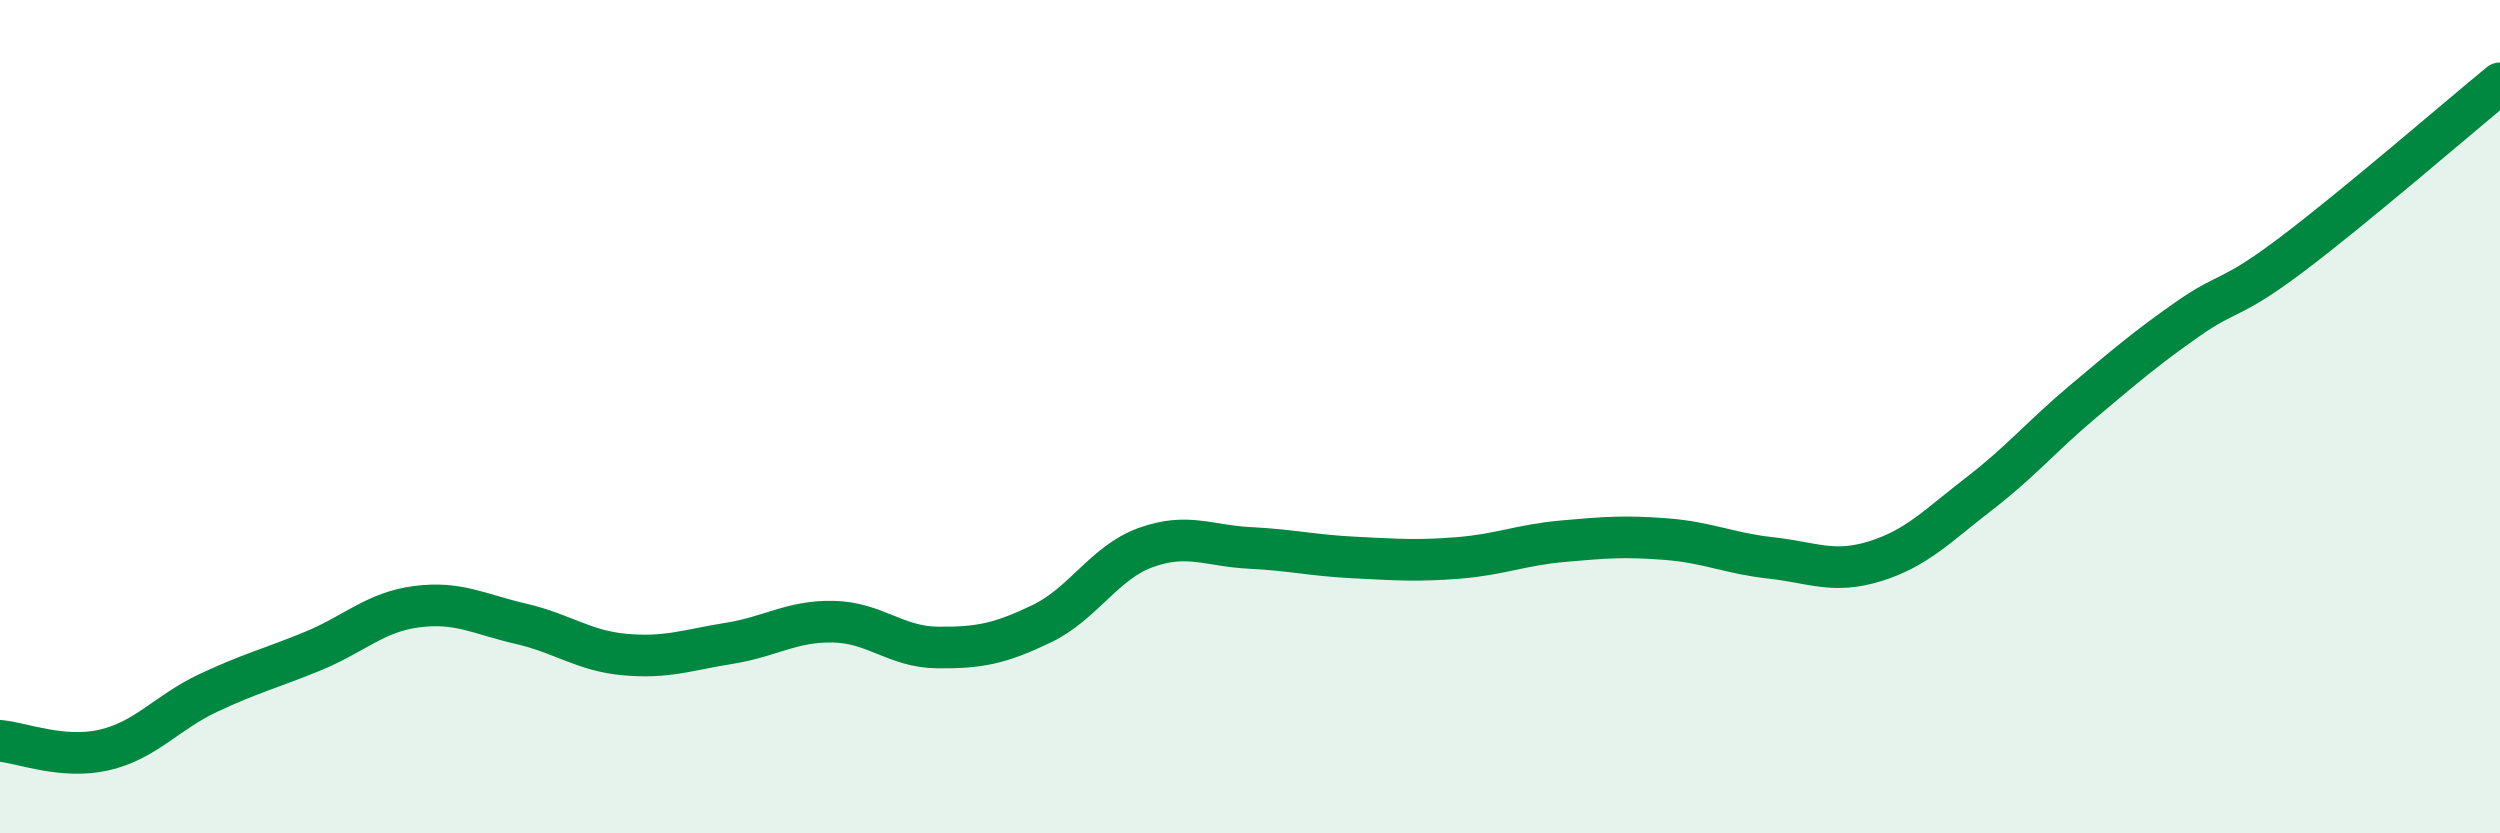
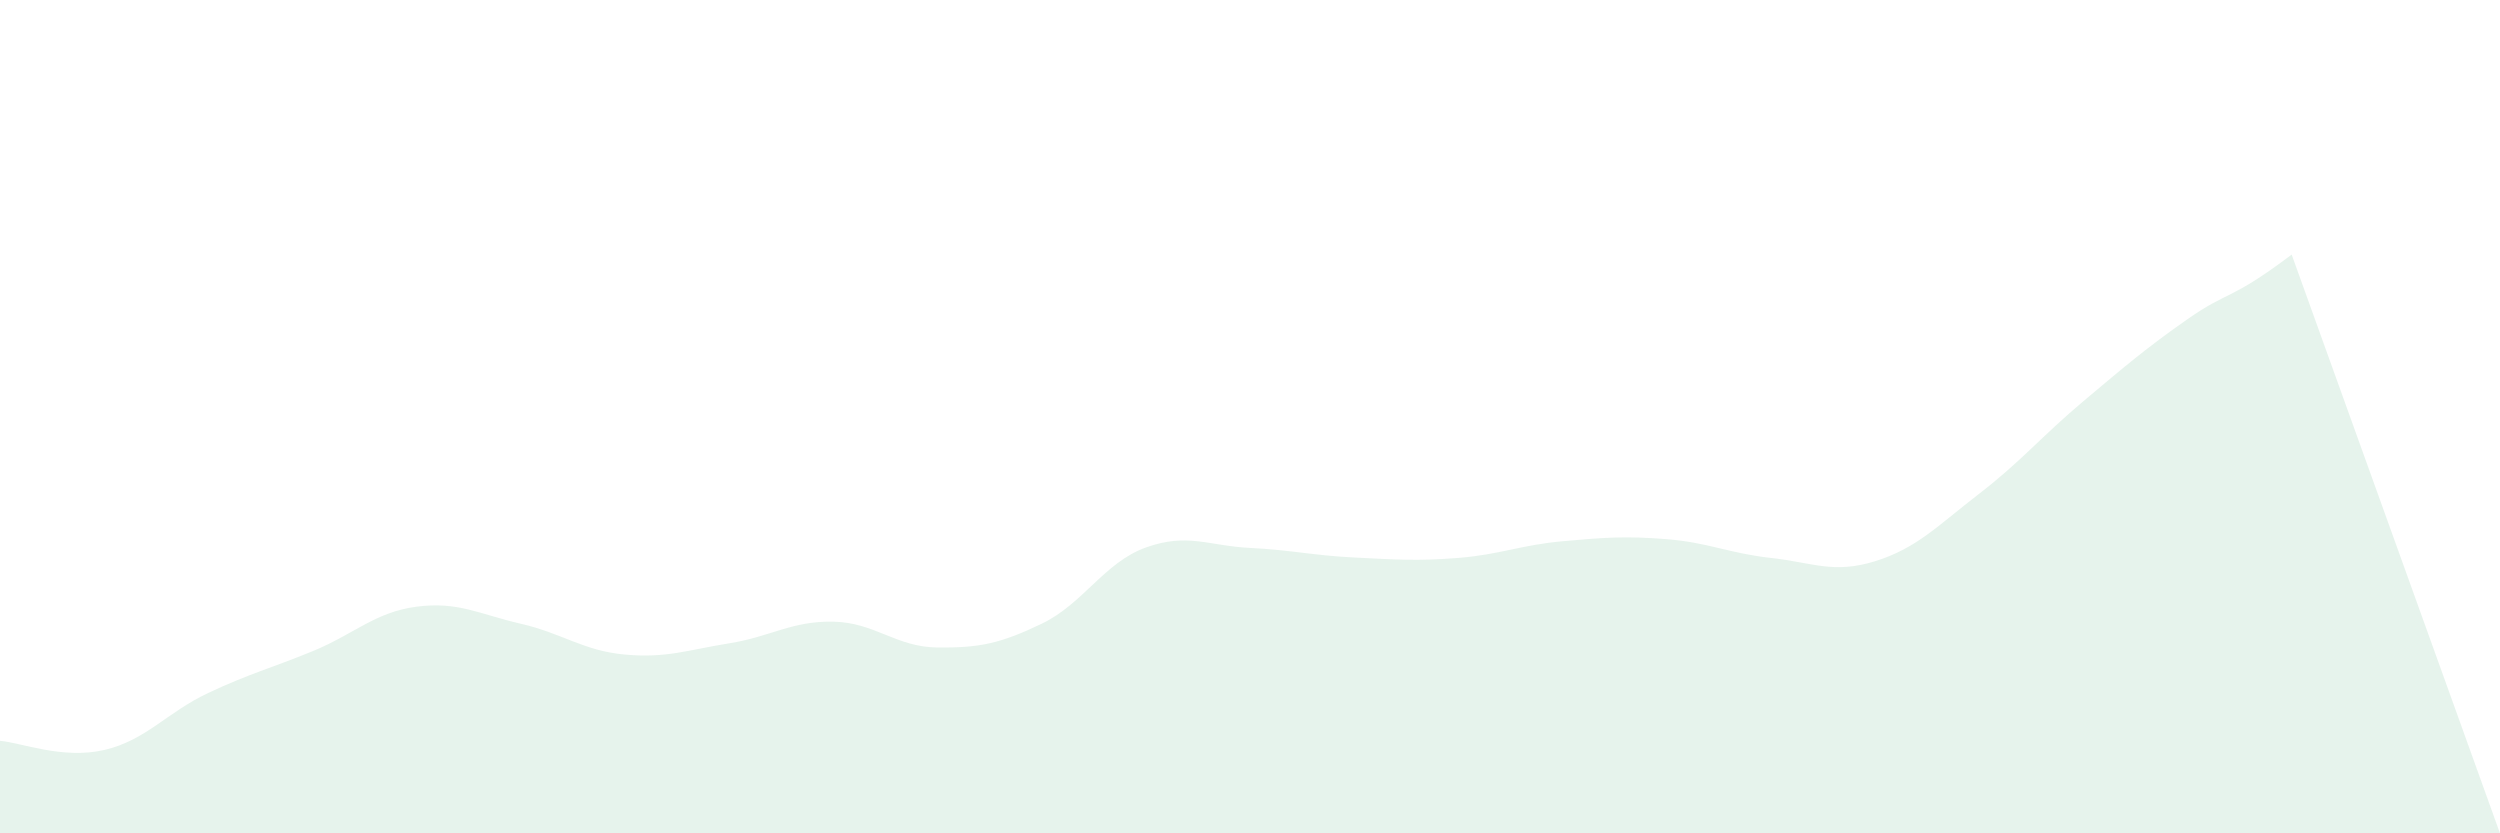
<svg xmlns="http://www.w3.org/2000/svg" width="60" height="20" viewBox="0 0 60 20">
-   <path d="M 0,17.78 C 0.5,17.82 1.5,18.23 2.5,18 C 3.5,17.77 4,17.1 5,16.63 C 6,16.16 6.5,16.04 7.5,15.63 C 8.5,15.22 9,14.69 10,14.56 C 11,14.43 11.5,14.74 12.5,14.97 C 13.5,15.2 14,15.62 15,15.71 C 16,15.8 16.5,15.6 17.5,15.44 C 18.5,15.28 19,14.9 20,14.92 C 21,14.94 21.5,15.53 22.5,15.54 C 23.5,15.55 24,15.45 25,14.97 C 26,14.49 26.5,13.5 27.5,13.14 C 28.5,12.78 29,13.1 30,13.15 C 31,13.2 31.5,13.33 32.5,13.38 C 33.5,13.43 34,13.47 35,13.39 C 36,13.31 36.5,13.08 37.5,12.99 C 38.5,12.9 39,12.86 40,12.94 C 41,13.02 41.5,13.28 42.5,13.39 C 43.5,13.5 44,13.78 45,13.47 C 46,13.16 46.5,12.62 47.5,11.85 C 48.5,11.08 49,10.47 50,9.63 C 51,8.79 51.5,8.36 52.5,7.66 C 53.5,6.96 53.5,7.24 55,6.11 C 56.5,4.98 59,2.82 60,2L60 20L0 20Z" fill="#008740" opacity="0.1" stroke-linecap="round" stroke-linejoin="round" />
-   <path d="M 0,17.78 C 0.5,17.82 1.5,18.23 2.5,18 C 3.5,17.77 4,17.1 5,16.63 C 6,16.16 6.5,16.04 7.5,15.63 C 8.5,15.22 9,14.69 10,14.56 C 11,14.43 11.5,14.74 12.5,14.97 C 13.5,15.2 14,15.62 15,15.71 C 16,15.8 16.5,15.6 17.5,15.44 C 18.5,15.28 19,14.9 20,14.92 C 21,14.94 21.5,15.53 22.5,15.54 C 23.5,15.55 24,15.45 25,14.97 C 26,14.49 26.5,13.5 27.5,13.14 C 28.5,12.78 29,13.1 30,13.15 C 31,13.2 31.5,13.33 32.5,13.38 C 33.5,13.43 34,13.47 35,13.39 C 36,13.31 36.5,13.08 37.5,12.99 C 38.5,12.9 39,12.86 40,12.94 C 41,13.02 41.5,13.28 42.5,13.39 C 43.5,13.5 44,13.78 45,13.47 C 46,13.16 46.5,12.62 47.5,11.85 C 48.5,11.08 49,10.47 50,9.63 C 51,8.79 51.5,8.36 52.5,7.66 C 53.5,6.96 53.5,7.24 55,6.11 C 56.5,4.98 59,2.82 60,2" stroke="#008740" stroke-width="1" fill="none" stroke-linecap="round" stroke-linejoin="round" />
+   <path d="M 0,17.78 C 0.5,17.82 1.5,18.23 2.5,18 C 3.5,17.77 4,17.1 5,16.63 C 6,16.16 6.5,16.04 7.5,15.63 C 8.5,15.22 9,14.69 10,14.56 C 11,14.43 11.5,14.74 12.5,14.97 C 13.5,15.2 14,15.62 15,15.71 C 16,15.8 16.5,15.6 17.5,15.44 C 18.5,15.28 19,14.9 20,14.92 C 21,14.94 21.5,15.53 22.5,15.54 C 23.5,15.55 24,15.45 25,14.97 C 26,14.49 26.5,13.5 27.5,13.14 C 28.5,12.78 29,13.1 30,13.15 C 31,13.2 31.5,13.33 32.5,13.38 C 33.5,13.43 34,13.47 35,13.39 C 36,13.31 36.5,13.08 37.5,12.99 C 38.5,12.9 39,12.86 40,12.94 C 41,13.02 41.5,13.28 42.5,13.39 C 43.5,13.5 44,13.78 45,13.47 C 46,13.16 46.5,12.62 47.5,11.85 C 48.5,11.08 49,10.47 50,9.63 C 51,8.79 51.5,8.36 52.5,7.66 C 53.5,6.96 53.5,7.24 55,6.11 L60 20L0 20Z" fill="#008740" opacity="0.1" stroke-linecap="round" stroke-linejoin="round" />
</svg>